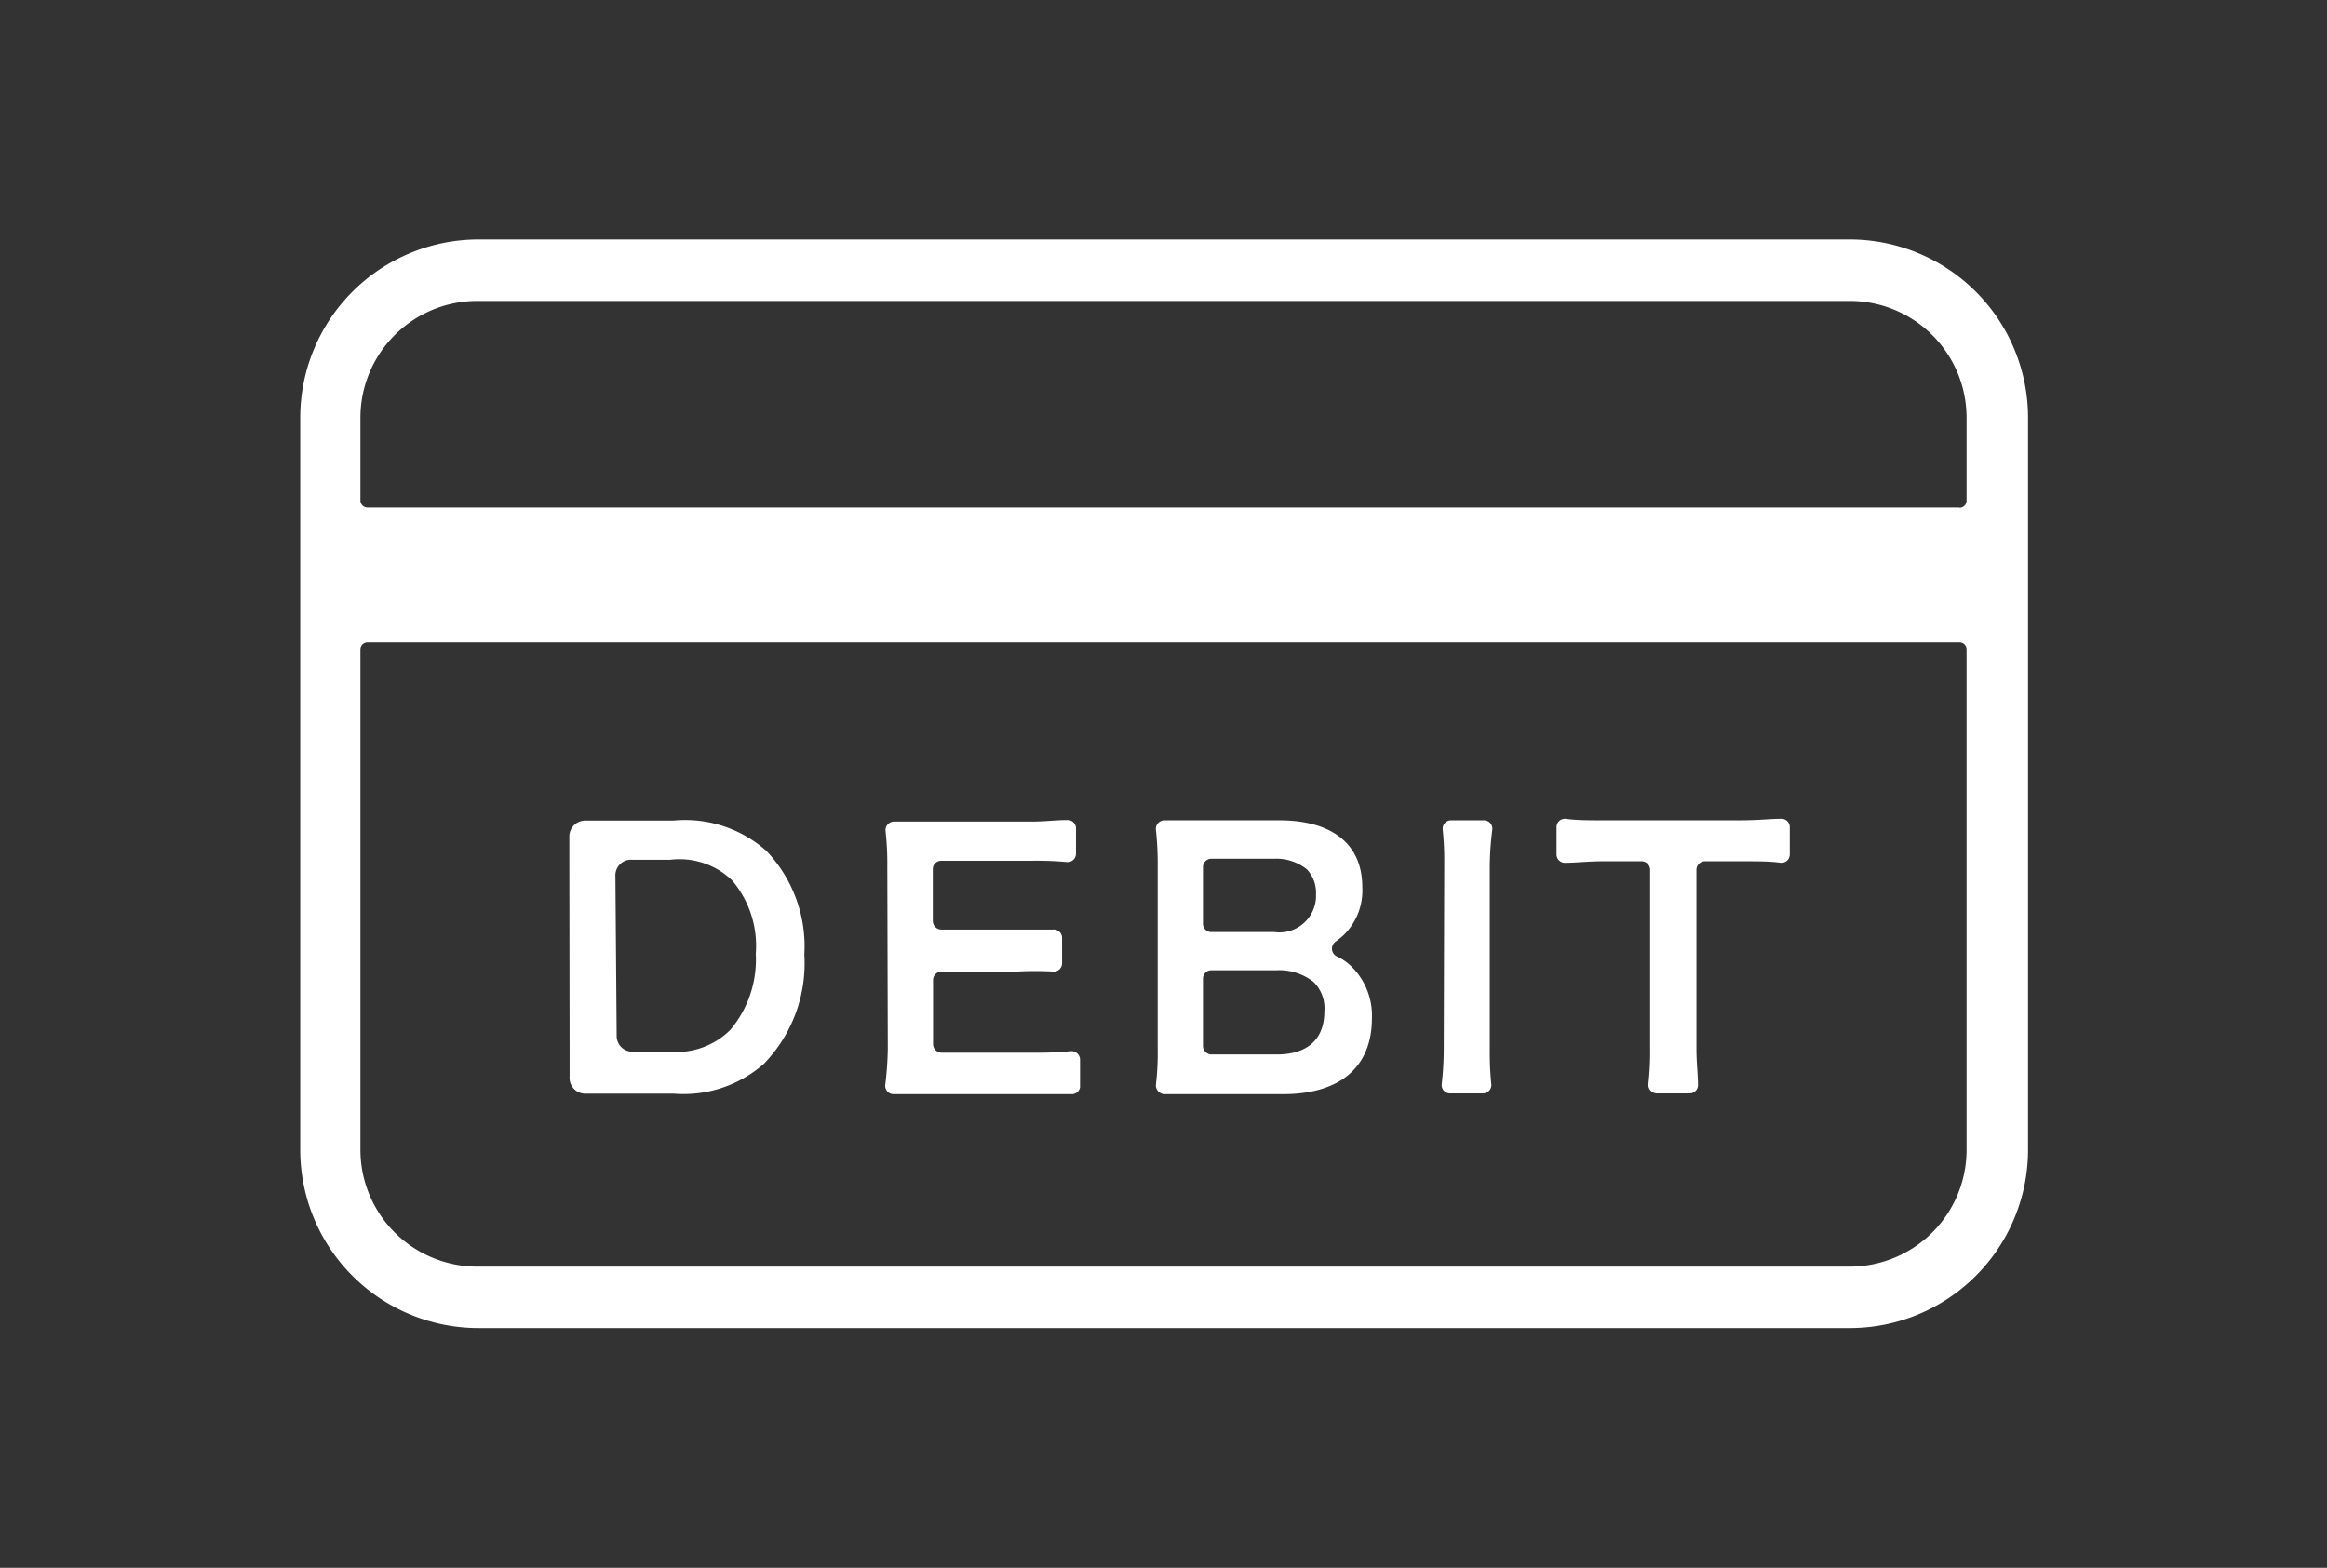
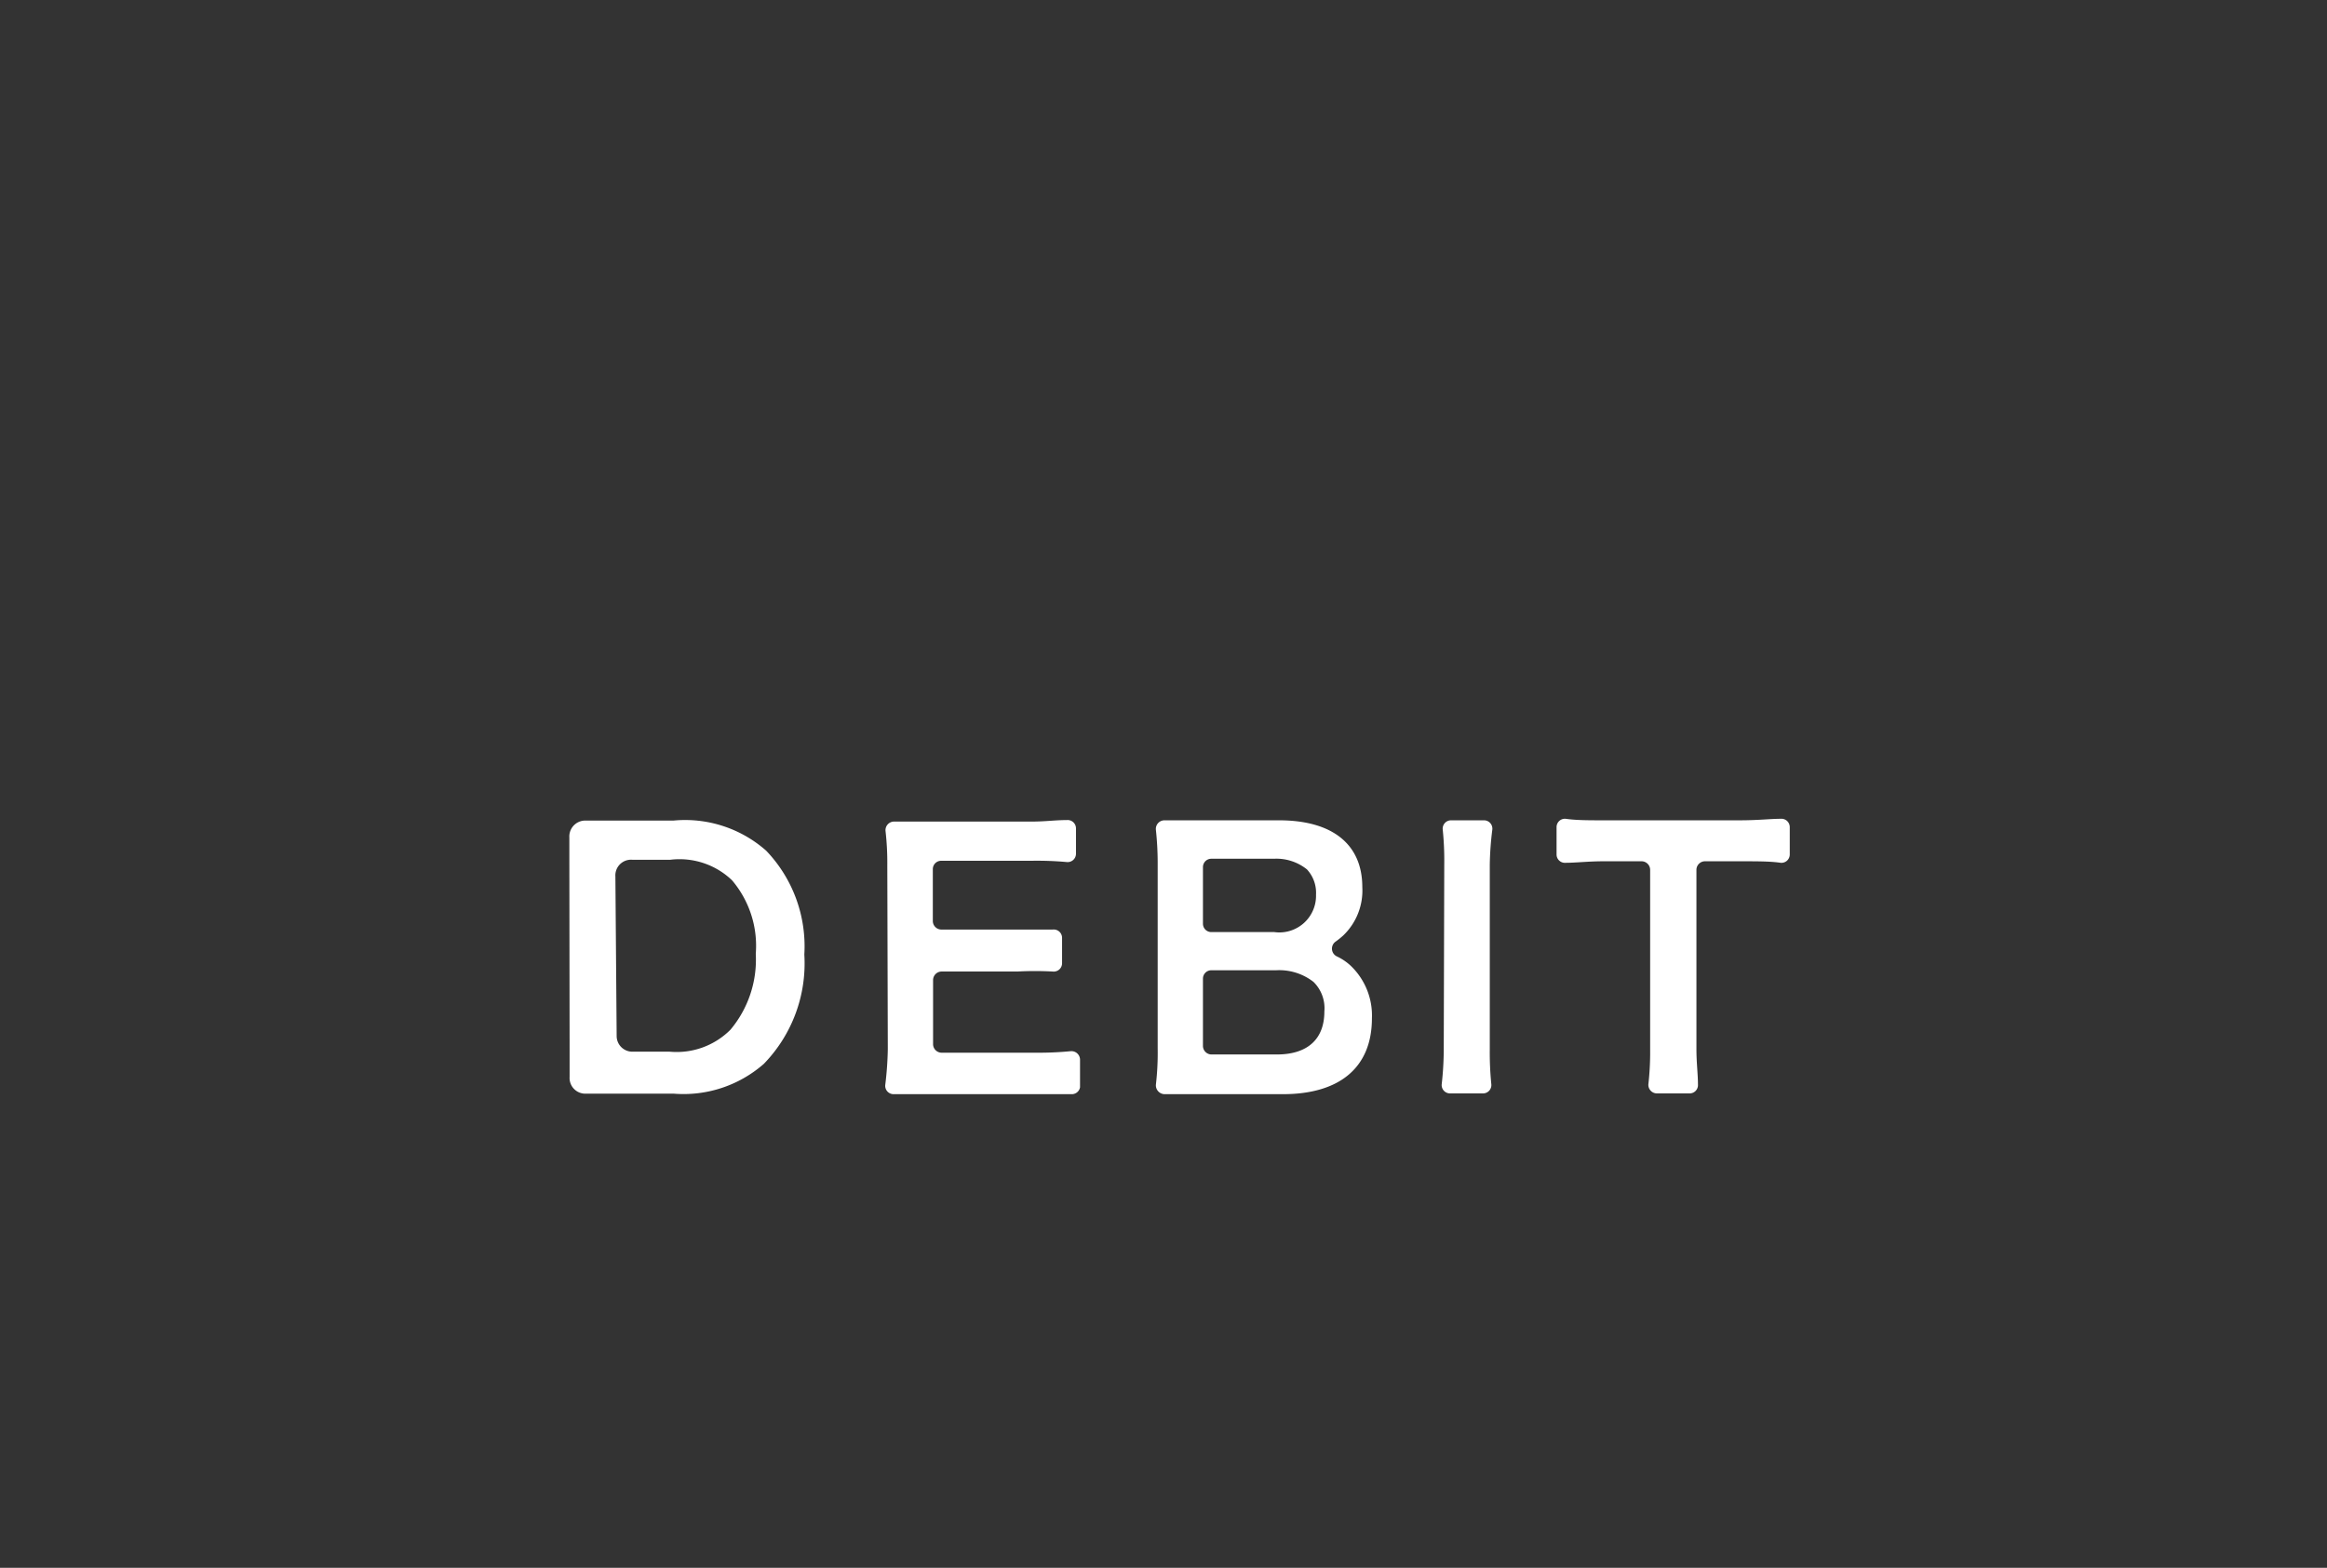
<svg xmlns="http://www.w3.org/2000/svg" id="レイヤー_1" data-name="レイヤー 1" viewBox="0 0 92 62">
  <rect x="0" y="0" width="92" height="62" fill="#333333" stroke="none" />
  <defs>
    <style>.cls-1{fill:#fff}</style>
  </defs>
  <path class="cls-1" d="M22.52 41.49v1.1a.62.62 0 00.63.66h3.49a4.81 4.81 0 003.56-1.18 5.7 5.7 0 001.6-4.32 5.47 5.47 0 00-1.51-4.11 4.84 4.84 0 00-3.66-1.19h-3.49a.63.63 0 00-.63.67v1.07zm1.81-6.83A.62.62 0 0125 34h1.5a3 3 0 012.44.81 4 4 0 01.94 2.91 4.31 4.31 0 01-1 3 3 3 0 01-2.4.87H25a.62.62 0 01-.62-.62zm10.77 6.83a13.42 13.42 0 01-.1 1.41.33.33 0 00.34.37h7.05a.33.33 0 00.31-.27v-1.1a.34.34 0 00-.37-.33 13 13 0 01-1.37.06h-3.74a.34.34 0 01-.33-.34v-2.53a.34.34 0 01.33-.34h3a13 13 0 011.4 0 .33.33 0 00.37-.33v-1a.33.33 0 00-.37-.33h-4.4a.34.34 0 01-.34-.33v-2.06a.33.33 0 01.33-.33h3.58a13 13 0 011.38.05.33.33 0 00.37-.33v-1a.33.33 0 00-.36-.33c-.46 0-.85.06-1.39.06h-5.43a.34.34 0 00-.35.37 11.15 11.15 0 01.07 1.37zm10.67-.04a10.89 10.89 0 01-.07 1.44.35.35 0 00.35.38h4.67c2.26 0 3.52-1.07 3.52-3a2.72 2.72 0 00-.84-2.08 2.13 2.13 0 00-.55-.37.34.34 0 01-.05-.58 3.15 3.15 0 00.3-.24 2.46 2.46 0 00.76-1.92c0-1.69-1.18-2.64-3.29-2.64h-4.53a.34.34 0 00-.34.38 12.35 12.35 0 01.07 1.28zm1.79-7.16a.33.33 0 01.33-.33h2.48a1.93 1.93 0 011.3.42 1.36 1.36 0 01.36 1 1.45 1.45 0 01-1.65 1.48h-2.49a.33.33 0 01-.33-.33zm0 4.41a.33.33 0 01.33-.33h2.56a2.2 2.2 0 011.48.46 1.46 1.46 0 01.43 1.17c0 1.1-.67 1.7-1.88 1.7h-2.59a.34.34 0 01-.33-.34zm9.52 2.79a12.55 12.55 0 01-.08 1.38.33.33 0 00.33.37h1.3a.33.33 0 00.33-.37 12.55 12.55 0 01-.06-1.38v-7.3a12.3 12.3 0 01.1-1.38.33.33 0 00-.33-.37h-1.3a.33.33 0 00-.33.37 12.05 12.05 0 01.06 1.38zm4.82-7.37c.41 0 .89-.06 1.5-.06h1.5a.34.34 0 01.34.34v7.08a11.35 11.35 0 01-.07 1.4.34.34 0 00.34.36h1.29a.33.33 0 00.33-.36c0-.42-.06-.83-.06-1.4V34.4a.34.34 0 01.33-.34h1.37c.74 0 1.22 0 1.63.06a.33.33 0 00.36-.33v-1.08a.33.33 0 00-.36-.33c-.41 0-.88.06-1.63.06h-5.38c-.59 0-1.07 0-1.49-.06a.33.33 0 00-.36.33v1.08a.33.33 0 00.36.33z" />
-   <path class="cls-1" d="M73.13 9.47H18.87a7.05 7.05 0 00-7 7v29a7.05 7.05 0 007.05 7.05h54.21a7.05 7.05 0 007.05-7.05v-29a7.05 7.05 0 00-7.05-7zm4.62 36a4.62 4.62 0 01-4.62 4.62H18.87a4.62 4.62 0 01-4.62-4.62V25.68a.28.28 0 01.28-.28h62.94a.28.28 0 01.28.28zm-.28-25.4H14.53a.28.28 0 01-.28-.28v-3.27a4.62 4.62 0 014.62-4.62h54.26a4.62 4.62 0 014.62 4.62v3.28a.28.28 0 01-.28.28z" />
</svg>